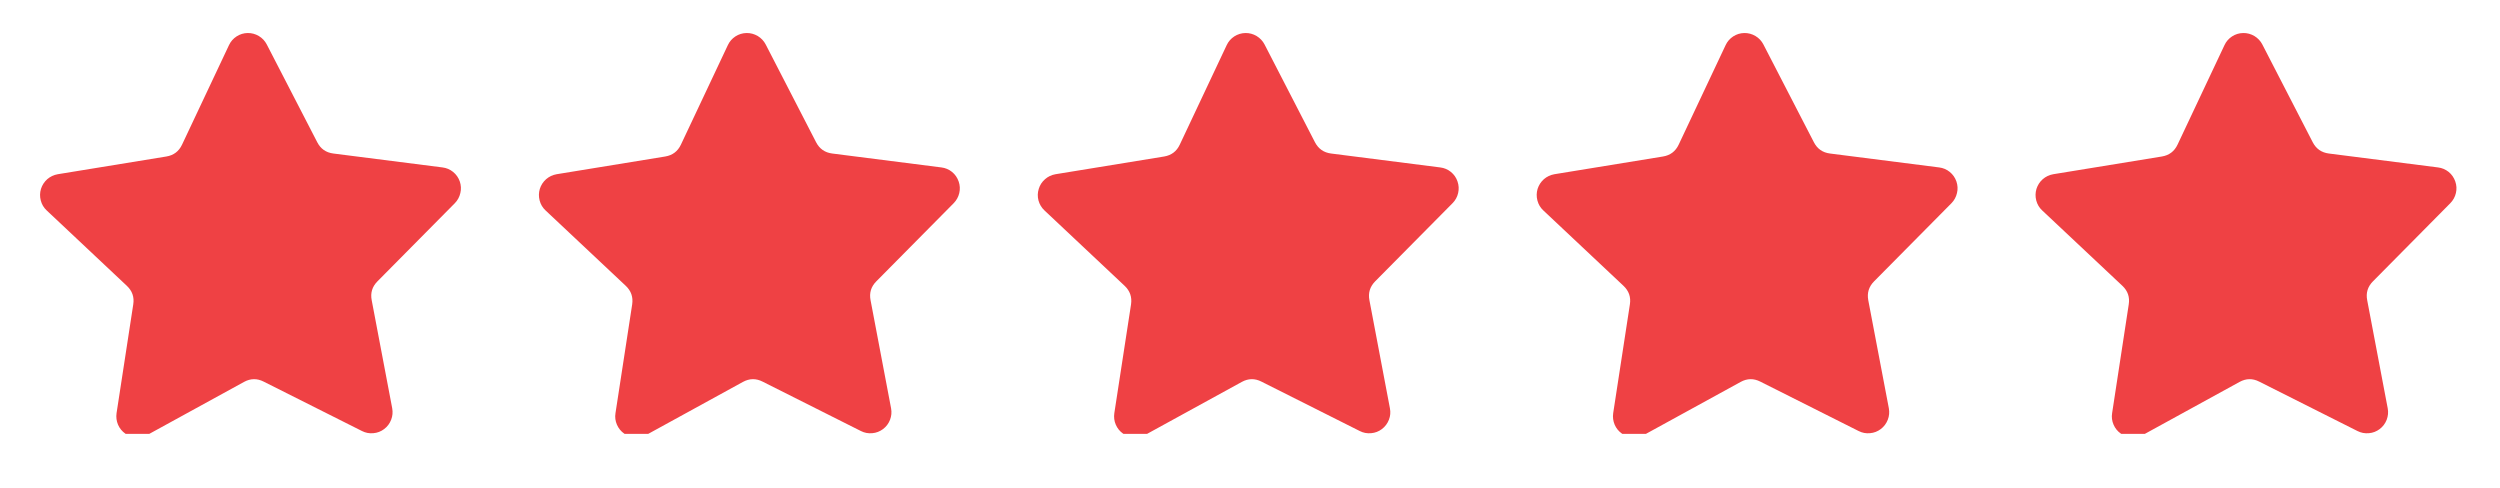
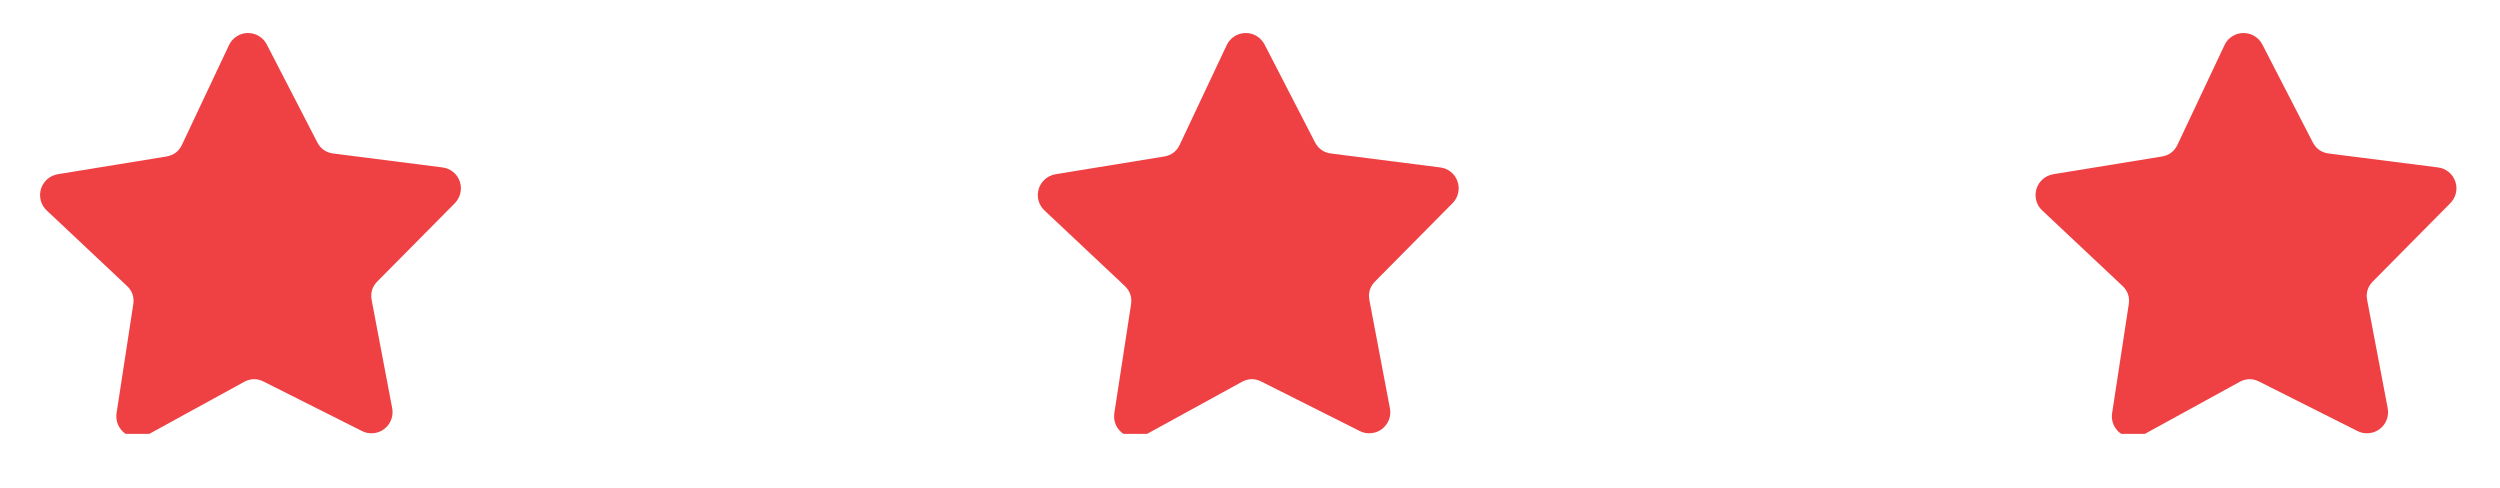
<svg xmlns="http://www.w3.org/2000/svg" width="205" viewBox="0 0 153.75 30" height="40" preserveAspectRatio="xMidYMid meet">
  <defs>
    <clipPath id="579c5bbc1e">
      <path d="M 11.422 10.738 L 18.98 10.738 L 18.98 18.297 L 11.422 18.297 Z M 11.422 10.738 " clip-rule="nonzero" />
    </clipPath>
    <clipPath id="951e1e0282">
      <path d="M 2.359 2.004 L 28.488 2.004 L 28.488 26.684 L 2.359 26.684 Z M 2.359 2.004 " clip-rule="nonzero" />
    </clipPath>
    <clipPath id="d516fb02a2">
      <path d="M 33.039 2.004 L 59.168 2.004 L 59.168 26.684 L 33.039 26.684 Z M 33.039 2.004 " clip-rule="nonzero" />
    </clipPath>
    <clipPath id="400eb934e9">
      <path d="M 63.723 2.004 L 89.852 2.004 L 89.852 26.684 L 63.723 26.684 Z M 63.723 2.004 " clip-rule="nonzero" />
    </clipPath>
    <clipPath id="2655c59870">
-       <path d="M 94.402 2.004 L 120.531 2.004 L 120.531 26.684 L 94.402 26.684 Z M 94.402 2.004 " clip-rule="nonzero" />
-     </clipPath>
+       </clipPath>
    <clipPath id="3b9920d4b5">
      <path d="M 125.082 2.004 L 151.148 2.004 L 151.148 26.684 L 125.082 26.684 Z M 125.082 2.004 " clip-rule="nonzero" />
    </clipPath>
  </defs>
  <g clip-path="url(#579c5bbc1e)">
    <path fill="#c01f3d" d="M 11.422 10.738 L 18.98 10.738 L 18.98 18.297 L 11.422 18.297 Z M 11.422 10.738 " fill-opacity="1" fill-rule="nonzero" />
  </g>
  <g clip-path="url(#951e1e0282)">
    <path fill="#ef4144" d="M 22.262 26.508 L 16.215 23.469 C 15.809 23.262 15.406 23.27 15.008 23.488 L 9.074 26.742 C 8.859 26.863 8.629 26.914 8.383 26.902 C 8.137 26.887 7.91 26.812 7.707 26.668 C 7.508 26.527 7.355 26.344 7.258 26.117 C 7.164 25.891 7.133 25.656 7.168 25.41 L 8.195 18.719 C 8.266 18.27 8.133 17.891 7.801 17.578 L 2.871 12.941 C 2.691 12.773 2.57 12.57 2.508 12.332 C 2.445 12.09 2.449 11.855 2.52 11.617 C 2.594 11.383 2.723 11.184 2.906 11.02 C 3.094 10.859 3.309 10.758 3.551 10.715 L 10.23 9.625 C 10.68 9.551 11 9.309 11.195 8.898 L 14.082 2.777 C 14.188 2.551 14.344 2.375 14.551 2.238 C 14.758 2.105 14.984 2.035 15.23 2.031 C 15.477 2.027 15.707 2.09 15.918 2.215 C 16.133 2.344 16.293 2.516 16.406 2.734 L 19.512 8.75 C 19.719 9.152 20.047 9.383 20.5 9.441 L 27.215 10.297 C 27.457 10.328 27.676 10.418 27.867 10.574 C 28.059 10.73 28.195 10.926 28.277 11.16 C 28.355 11.395 28.371 11.629 28.312 11.871 C 28.258 12.109 28.145 12.32 27.973 12.496 L 23.211 17.305 C 22.891 17.629 22.773 18.012 22.859 18.461 L 24.121 25.109 C 24.164 25.352 24.145 25.586 24.055 25.816 C 23.965 26.047 23.824 26.238 23.625 26.387 C 23.43 26.535 23.207 26.621 22.961 26.641 C 22.715 26.664 22.484 26.621 22.262 26.508 Z M 22.262 26.508 " fill-opacity="1" fill-rule="nonzero" />
  </g>
  <g clip-path="url(#d516fb02a2)">
-     <path fill="#ef4144" d="M 52.945 26.508 L 46.898 23.469 C 46.492 23.262 46.09 23.27 45.691 23.488 L 39.758 26.742 C 39.539 26.863 39.309 26.914 39.062 26.902 C 38.816 26.887 38.59 26.812 38.391 26.668 C 38.188 26.527 38.039 26.344 37.941 26.117 C 37.844 25.891 37.812 25.656 37.852 25.41 L 38.879 18.719 C 38.945 18.27 38.816 17.891 38.484 17.578 L 33.551 12.941 C 33.371 12.773 33.25 12.57 33.188 12.332 C 33.125 12.09 33.129 11.855 33.199 11.617 C 33.273 11.383 33.402 11.184 33.586 11.02 C 33.773 10.859 33.988 10.758 34.23 10.715 L 40.91 9.625 C 41.359 9.551 41.68 9.309 41.875 8.898 L 44.762 2.777 C 44.867 2.551 45.023 2.375 45.23 2.238 C 45.438 2.105 45.664 2.035 45.914 2.031 C 46.16 2.027 46.387 2.09 46.602 2.215 C 46.812 2.344 46.977 2.516 47.09 2.734 L 50.191 8.75 C 50.398 9.152 50.73 9.383 51.18 9.441 L 57.895 10.297 C 58.141 10.328 58.359 10.418 58.551 10.574 C 58.742 10.73 58.875 10.926 58.957 11.16 C 59.039 11.395 59.051 11.629 58.996 11.871 C 58.941 12.109 58.824 12.32 58.652 12.496 L 53.891 17.305 C 53.57 17.629 53.453 18.012 53.539 18.461 L 54.801 25.109 C 54.848 25.352 54.824 25.586 54.738 25.816 C 54.648 26.047 54.504 26.238 54.309 26.387 C 54.109 26.535 53.891 26.621 53.645 26.641 C 53.398 26.664 53.164 26.621 52.945 26.508 Z M 52.945 26.508 " fill-opacity="1" fill-rule="nonzero" />
-   </g>
+     </g>
  <g clip-path="url(#400eb934e9)">
    <path fill="#ef4144" d="M 83.625 26.508 L 77.578 23.469 C 77.172 23.262 76.77 23.27 76.371 23.488 L 70.438 26.742 C 70.223 26.863 69.988 26.914 69.742 26.902 C 69.496 26.887 69.273 26.812 69.07 26.668 C 68.867 26.527 68.719 26.344 68.621 26.117 C 68.523 25.891 68.496 25.656 68.531 25.41 L 69.559 18.719 C 69.625 18.27 69.496 17.891 69.164 17.578 L 64.234 12.941 C 64.055 12.773 63.934 12.57 63.867 12.332 C 63.805 12.09 63.809 11.855 63.883 11.617 C 63.953 11.383 64.082 11.184 64.27 11.02 C 64.453 10.859 64.668 10.758 64.914 10.715 L 71.594 9.625 C 72.039 9.551 72.363 9.309 72.555 8.898 L 75.441 2.777 C 75.547 2.551 75.703 2.375 75.91 2.238 C 76.121 2.105 76.348 2.035 76.594 2.031 C 76.84 2.027 77.07 2.09 77.281 2.215 C 77.492 2.344 77.656 2.516 77.77 2.734 L 80.871 8.75 C 81.082 9.152 81.41 9.383 81.859 9.441 L 88.574 10.297 C 88.82 10.328 89.039 10.418 89.23 10.574 C 89.422 10.73 89.559 10.926 89.637 11.16 C 89.719 11.395 89.73 11.629 89.676 11.871 C 89.621 12.109 89.508 12.32 89.332 12.496 L 84.57 17.305 C 84.254 17.629 84.133 18.012 84.219 18.461 L 85.48 25.109 C 85.527 25.352 85.508 25.586 85.418 25.816 C 85.328 26.047 85.184 26.238 84.988 26.387 C 84.793 26.535 84.57 26.621 84.324 26.641 C 84.078 26.664 83.844 26.621 83.625 26.508 Z M 83.625 26.508 " fill-opacity="1" fill-rule="nonzero" />
  </g>
  <g clip-path="url(#2655c59870)">
-     <path fill="#ef4144" d="M 114.305 26.508 L 108.258 23.469 C 107.852 23.262 107.449 23.27 107.051 23.488 L 101.117 26.742 C 100.902 26.863 100.672 26.914 100.426 26.902 C 100.18 26.887 99.953 26.812 99.75 26.668 C 99.551 26.527 99.398 26.344 99.301 26.117 C 99.207 25.891 99.176 25.656 99.211 25.41 L 100.238 18.719 C 100.309 18.27 100.176 17.891 99.844 17.578 L 94.914 12.941 C 94.734 12.773 94.613 12.57 94.551 12.332 C 94.488 12.09 94.492 11.855 94.562 11.617 C 94.637 11.383 94.766 11.184 94.949 11.02 C 95.137 10.859 95.352 10.758 95.594 10.715 L 102.273 9.625 C 102.723 9.551 103.043 9.309 103.238 8.898 L 106.125 2.777 C 106.23 2.551 106.387 2.375 106.594 2.238 C 106.801 2.105 107.027 2.035 107.273 2.031 C 107.52 2.027 107.75 2.09 107.961 2.215 C 108.176 2.344 108.336 2.516 108.449 2.734 L 111.555 8.75 C 111.762 9.152 112.09 9.383 112.543 9.441 L 119.258 10.297 C 119.5 10.328 119.719 10.418 119.91 10.574 C 120.102 10.73 120.238 10.926 120.32 11.16 C 120.398 11.395 120.414 11.629 120.355 11.871 C 120.301 12.109 120.188 12.32 120.016 12.496 L 115.254 17.305 C 114.934 17.629 114.816 18.012 114.898 18.461 L 116.164 25.109 C 116.207 25.352 116.188 25.586 116.098 25.816 C 116.008 26.047 115.867 26.238 115.668 26.387 C 115.473 26.535 115.25 26.621 115.004 26.641 C 114.758 26.664 114.527 26.621 114.305 26.508 Z M 114.305 26.508 " fill-opacity="1" fill-rule="nonzero" />
-   </g>
+     </g>
  <g clip-path="url(#3b9920d4b5)">
    <path fill="#ef4144" d="M 144.984 26.508 L 138.941 23.469 C 138.535 23.262 138.133 23.27 137.734 23.488 L 131.801 26.742 C 131.582 26.863 131.352 26.914 131.105 26.902 C 130.859 26.887 130.633 26.812 130.434 26.668 C 130.23 26.527 130.082 26.344 129.984 26.117 C 129.887 25.891 129.855 25.656 129.895 25.41 L 130.918 18.719 C 130.988 18.27 130.859 17.891 130.527 17.578 L 125.594 12.941 C 125.414 12.773 125.293 12.57 125.23 12.332 C 125.168 12.09 125.172 11.855 125.242 11.617 C 125.316 11.383 125.445 11.184 125.629 11.02 C 125.816 10.859 126.031 10.758 126.273 10.715 L 132.953 9.625 C 133.402 9.551 133.723 9.309 133.918 8.898 L 136.805 2.777 C 136.91 2.551 137.066 2.375 137.273 2.238 C 137.48 2.105 137.707 2.035 137.957 2.031 C 138.203 2.027 138.43 2.09 138.645 2.215 C 138.855 2.344 139.02 2.516 139.133 2.734 L 142.234 8.75 C 142.441 9.152 142.773 9.383 143.223 9.441 L 149.938 10.297 C 150.184 10.328 150.398 10.418 150.594 10.574 C 150.785 10.73 150.918 10.926 151 11.16 C 151.082 11.395 151.094 11.629 151.039 11.871 C 150.984 12.109 150.867 12.32 150.695 12.496 L 145.934 17.305 C 145.613 17.629 145.496 18.012 145.582 18.461 L 146.844 25.109 C 146.891 25.352 146.867 25.586 146.781 25.816 C 146.691 26.047 146.547 26.238 146.352 26.387 C 146.152 26.535 145.934 26.621 145.688 26.641 C 145.441 26.664 145.207 26.621 144.984 26.508 Z M 144.984 26.508 " fill-opacity="1" fill-rule="nonzero" />
  </g>
</svg>